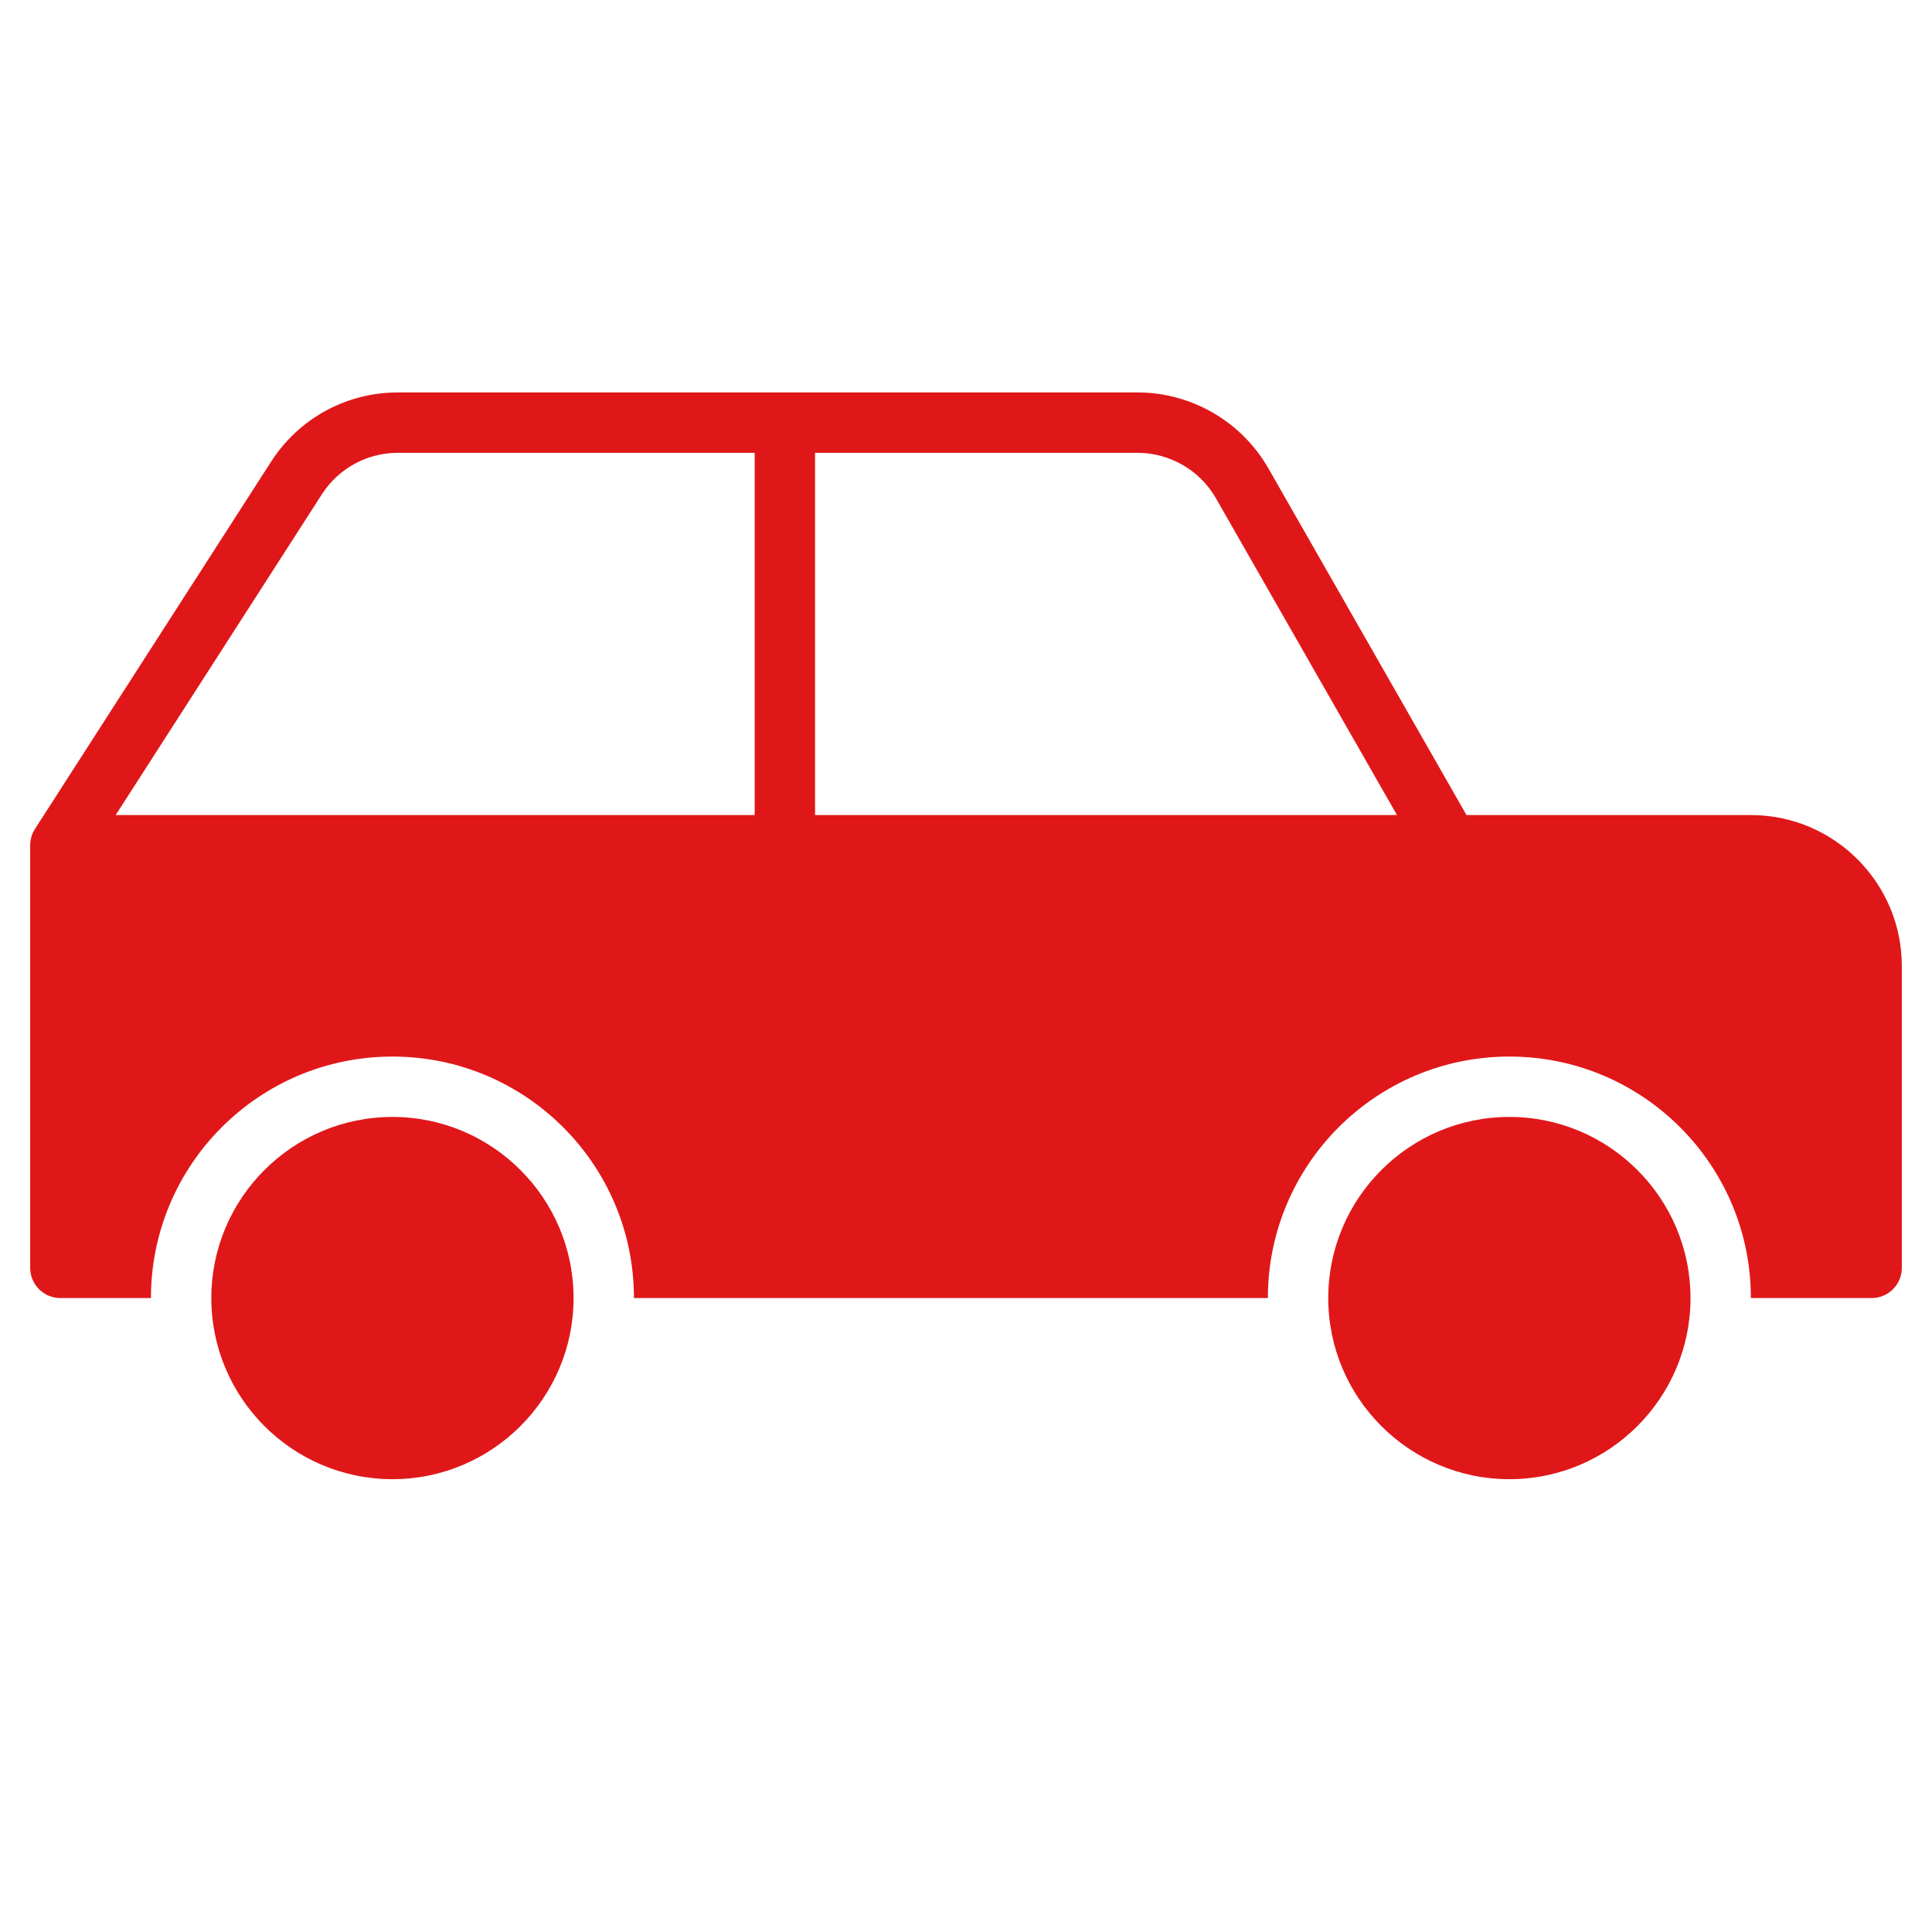
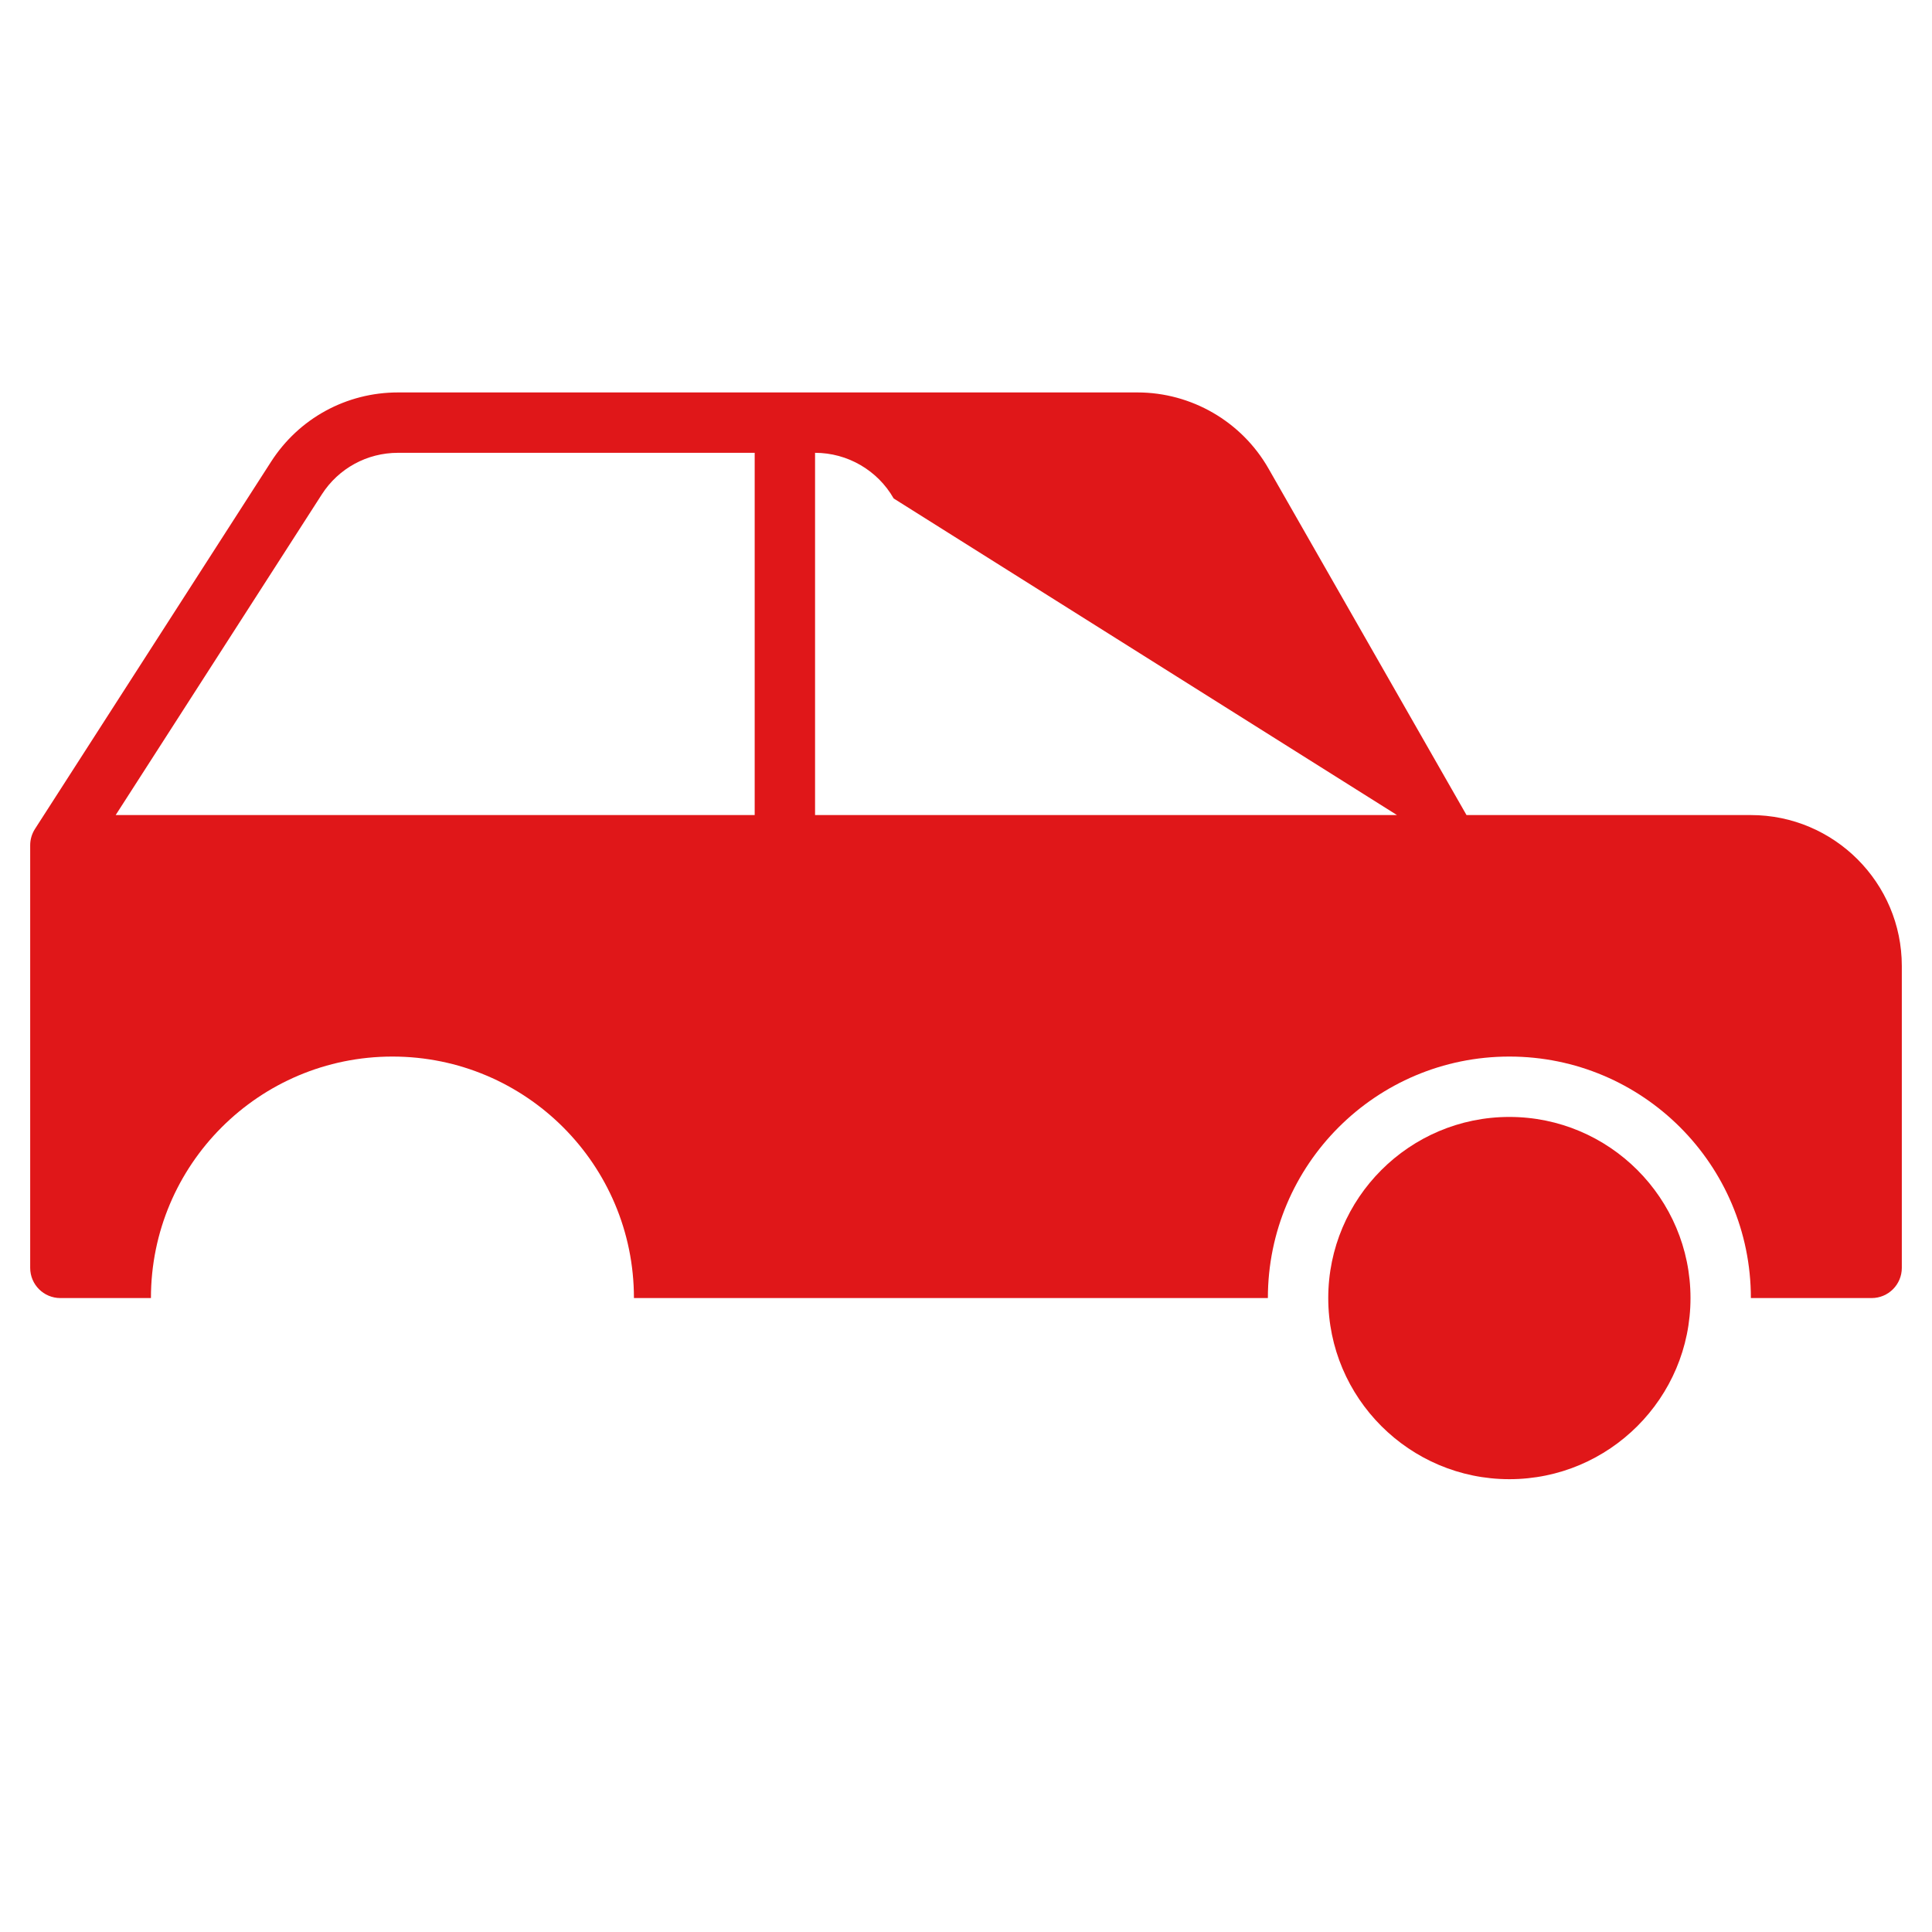
<svg xmlns="http://www.w3.org/2000/svg" width="64" height="64" viewBox="0 0 64 64">
  <g class="nc-icon-wrapper" fill="#e01719">
-     <path data-color="color-2" d="M13,49c-3.309,0-6-2.691-6-6s2.691-6,6-6s6,2.691,6,6S16.309,49,13,49z" />
    <path data-color="color-2" d="M50,49c-3.309,0-6-2.691-6-6s2.691-6,6-6s6,2.691,6,6S53.309,49,50,49z" />
-     <path fill="#e01719" d="M58,27h-9.42L42.02,15.52C41.132,13.965,39.469,13,37.679,13H13.184c-1.71,0-3.282,0.858-4.205,2.296 L1.159,27.459C1.055,27.621,1,27.808,1,28v14c0,0.552,0.447,1,1,1h3c0-4.418,3.582-8,8-8s8,3.582,8,8h21c0-4.418,3.582-8,8-8 s8,3.582,8,8h4c0.553,0,1-0.448,1-1V32C63,29.243,60.757,27,58,27z M25,27H3.832l6.829-10.623C11.215,15.515,12.158,15,13.184,15H25 V27z M27,27V15h10.679c1.074,0,2.072,0.579,2.604,1.512L46.277,27H27z" />
+     <path fill="#e01719" d="M58,27h-9.42L42.02,15.52C41.132,13.965,39.469,13,37.679,13H13.184c-1.71,0-3.282,0.858-4.205,2.296 L1.159,27.459C1.055,27.621,1,27.808,1,28v14c0,0.552,0.447,1,1,1h3c0-4.418,3.582-8,8-8s8,3.582,8,8h21c0-4.418,3.582-8,8-8 s8,3.582,8,8h4c0.553,0,1-0.448,1-1V32C63,29.243,60.757,27,58,27z M25,27H3.832l6.829-10.623C11.215,15.515,12.158,15,13.184,15H25 V27z M27,27V15c1.074,0,2.072,0.579,2.604,1.512L46.277,27H27z" />
  </g>
</svg>